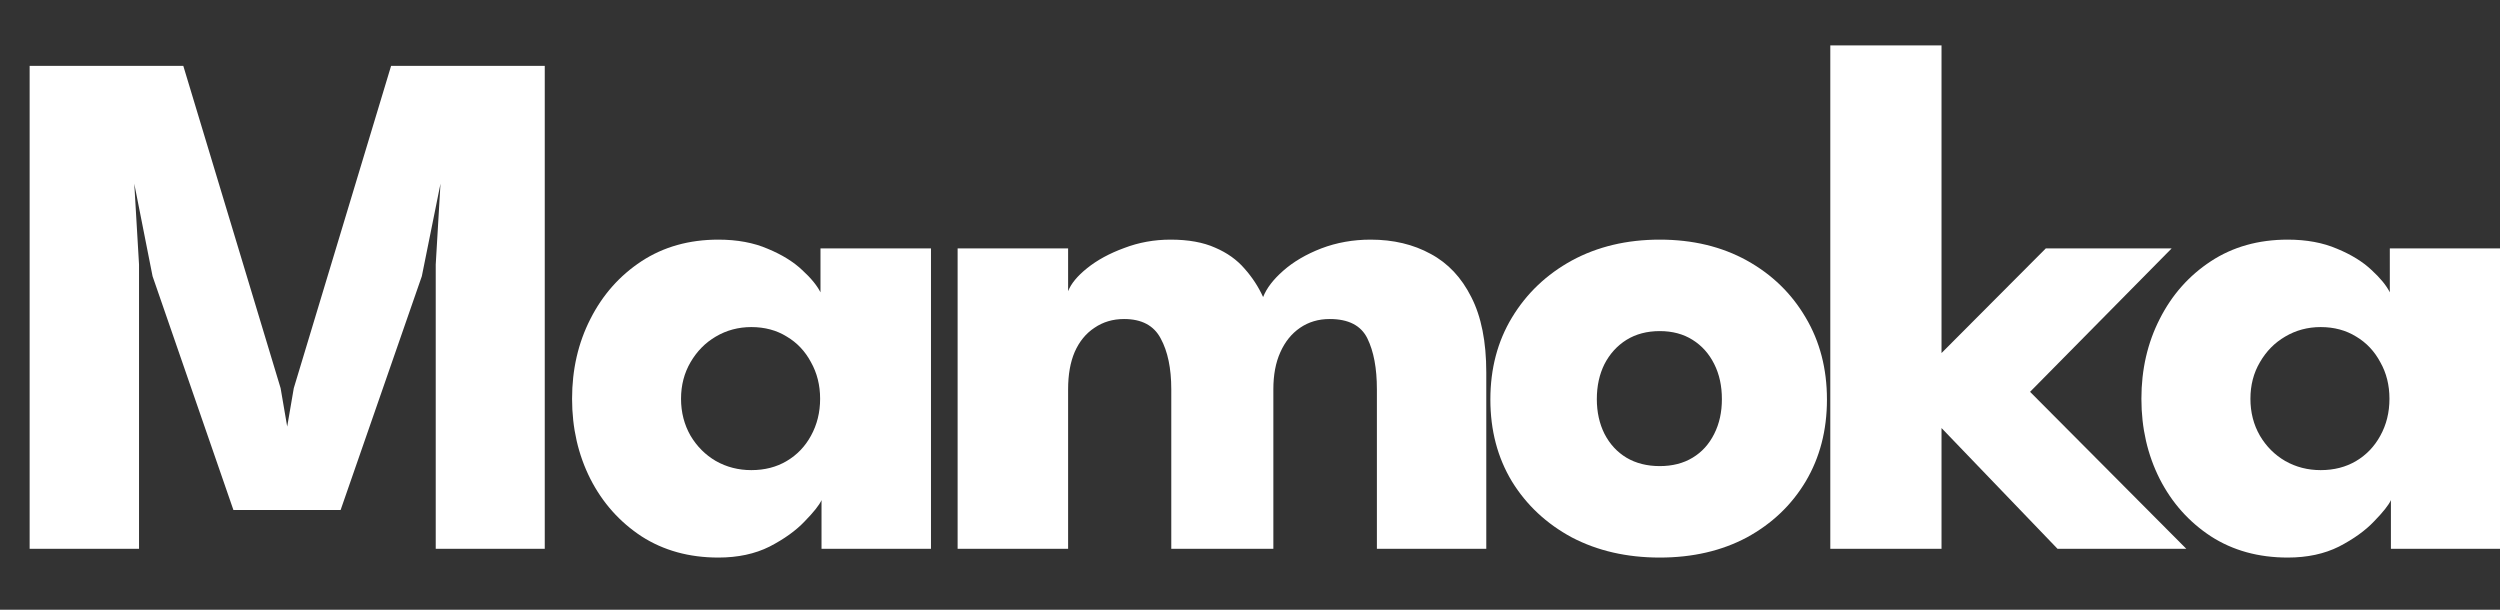
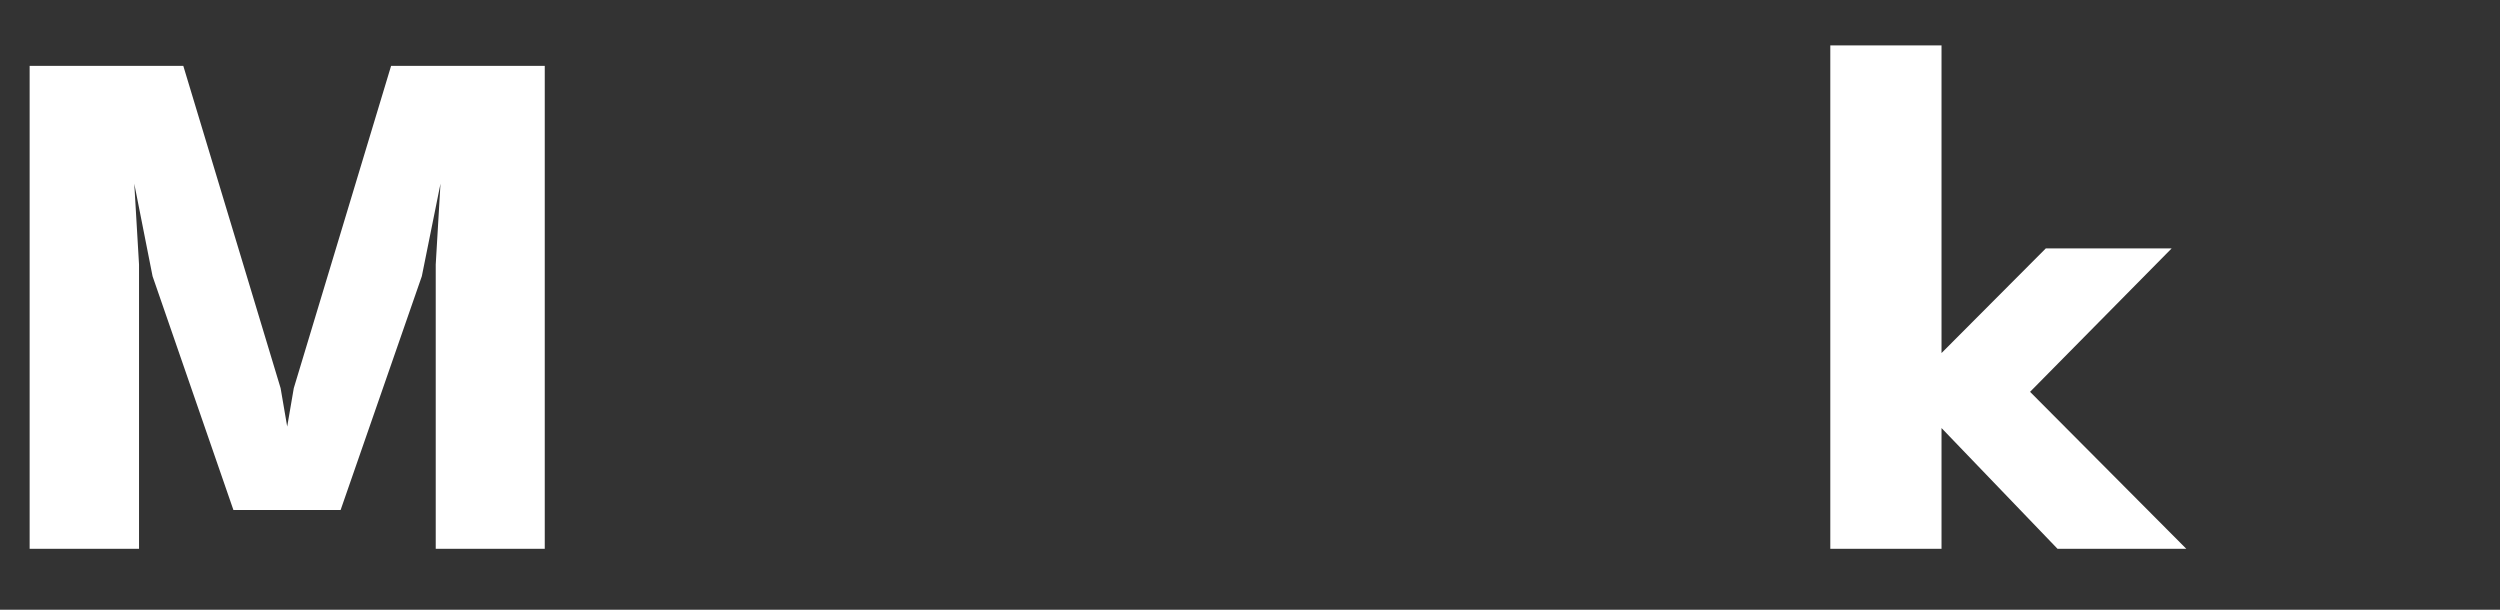
<svg xmlns="http://www.w3.org/2000/svg" width="41" height="10" viewBox="0 0 41 10" fill="none">
  <rect x="0" y="0" width="41" height="10" fill="#333333" stroke="none" />
  <path d="M8.934 1.08V9H7.146V4.338L7.224 3.012L6.918 4.53L5.586 8.364H3.828L2.502 4.53L2.202 3.012L2.28 4.338V9H0.486V1.08H3.006L4.602 6.366L4.71 6.996L4.818 6.366L6.414 1.08H8.934Z" fill="white" />
-   <path d="M13.473 9V8.202C13.438 8.282 13.345 8.398 13.197 8.55C13.053 8.702 12.861 8.84 12.621 8.964C12.382 9.084 12.101 9.144 11.781 9.144C11.302 9.144 10.882 9.028 10.521 8.796C10.162 8.56 9.882 8.246 9.682 7.854C9.482 7.458 9.382 7.02 9.382 6.54C9.382 6.06 9.482 5.624 9.682 5.232C9.882 4.836 10.162 4.52 10.521 4.284C10.882 4.048 11.302 3.93 11.781 3.93C12.089 3.93 12.36 3.98 12.591 4.08C12.823 4.176 13.011 4.292 13.155 4.428C13.3 4.56 13.399 4.682 13.456 4.794V4.074H15.268V9H13.473ZM11.169 6.54C11.169 6.764 11.222 6.966 11.325 7.146C11.43 7.322 11.568 7.46 11.739 7.56C11.915 7.66 12.11 7.71 12.322 7.71C12.541 7.71 12.736 7.66 12.903 7.56C13.072 7.46 13.204 7.322 13.3 7.146C13.399 6.966 13.45 6.764 13.45 6.54C13.45 6.316 13.399 6.116 13.3 5.94C13.204 5.76 13.072 5.62 12.903 5.52C12.736 5.416 12.541 5.364 12.322 5.364C12.11 5.364 11.915 5.416 11.739 5.52C11.568 5.62 11.43 5.76 11.325 5.94C11.222 6.116 11.169 6.316 11.169 6.54Z" fill="white" />
-   <path d="M22.479 3.93C22.851 3.93 23.179 4.008 23.463 4.164C23.747 4.316 23.969 4.552 24.129 4.872C24.293 5.192 24.375 5.604 24.375 6.108V9H22.581V6.384C22.581 6.04 22.529 5.762 22.425 5.55C22.321 5.338 22.115 5.232 21.807 5.232C21.623 5.232 21.461 5.28 21.321 5.376C21.181 5.472 21.073 5.606 20.997 5.778C20.921 5.946 20.883 6.148 20.883 6.384V9H19.209V6.384C19.209 6.04 19.151 5.762 19.035 5.55C18.923 5.338 18.723 5.232 18.435 5.232C18.251 5.232 18.089 5.28 17.949 5.376C17.809 5.468 17.701 5.6 17.625 5.772C17.553 5.94 17.517 6.144 17.517 6.384V9H15.705V4.074H17.517V4.776C17.565 4.652 17.669 4.526 17.829 4.398C17.993 4.266 18.195 4.156 18.435 4.068C18.675 3.976 18.929 3.93 19.197 3.93C19.489 3.93 19.733 3.974 19.929 4.062C20.125 4.146 20.285 4.26 20.409 4.404C20.537 4.548 20.639 4.704 20.715 4.872C20.771 4.728 20.881 4.584 21.045 4.44C21.213 4.292 21.421 4.17 21.669 4.074C21.921 3.978 22.191 3.93 22.479 3.93Z" fill="white" />
-   <path d="M27.22 9.144C26.68 9.144 26.2 9.034 25.779 8.814C25.363 8.59 25.035 8.284 24.796 7.896C24.559 7.504 24.442 7.056 24.442 6.552C24.442 6.048 24.559 5.6 24.796 5.208C25.035 4.812 25.363 4.5 25.779 4.272C26.2 4.044 26.68 3.93 27.22 3.93C27.759 3.93 28.235 4.044 28.648 4.272C29.059 4.5 29.381 4.812 29.613 5.208C29.846 5.6 29.962 6.048 29.962 6.552C29.962 7.056 29.846 7.504 29.613 7.896C29.381 8.284 29.059 8.59 28.648 8.814C28.235 9.034 27.759 9.144 27.22 9.144ZM27.22 7.644C27.427 7.644 27.608 7.598 27.759 7.506C27.912 7.414 28.029 7.284 28.113 7.116C28.198 6.948 28.239 6.758 28.239 6.546C28.239 6.33 28.198 6.138 28.113 5.97C28.029 5.802 27.912 5.67 27.759 5.574C27.608 5.478 27.427 5.43 27.22 5.43C27.012 5.43 26.829 5.478 26.674 5.574C26.521 5.67 26.401 5.802 26.314 5.97C26.23 6.138 26.188 6.33 26.188 6.546C26.188 6.758 26.23 6.948 26.314 7.116C26.401 7.284 26.521 7.414 26.674 7.506C26.829 7.598 27.012 7.644 27.22 7.644Z" fill="white" />
  <path d="M33.551 4.074H35.615L33.293 6.426L35.855 9H33.743L31.841 7.02V9H30.017V0.744H31.841V5.79L33.551 4.074Z" fill="white" />
-   <path d="M39.211 9V8.202C39.175 8.282 39.083 8.398 38.935 8.55C38.791 8.702 38.599 8.84 38.359 8.964C38.119 9.084 37.839 9.144 37.519 9.144C37.039 9.144 36.619 9.028 36.259 8.796C35.899 8.56 35.619 8.246 35.419 7.854C35.219 7.458 35.119 7.02 35.119 6.54C35.119 6.06 35.219 5.624 35.419 5.232C35.619 4.836 35.899 4.52 36.259 4.284C36.619 4.048 37.039 3.93 37.519 3.93C37.827 3.93 38.097 3.98 38.329 4.08C38.561 4.176 38.749 4.292 38.893 4.428C39.037 4.56 39.137 4.682 39.193 4.794V4.074H41.005V9H39.211ZM36.907 6.54C36.907 6.764 36.959 6.966 37.063 7.146C37.167 7.322 37.305 7.46 37.477 7.56C37.653 7.66 37.847 7.71 38.059 7.71C38.279 7.71 38.473 7.66 38.641 7.56C38.809 7.46 38.941 7.322 39.037 7.146C39.137 6.966 39.187 6.764 39.187 6.54C39.187 6.316 39.137 6.116 39.037 5.94C38.941 5.76 38.809 5.62 38.641 5.52C38.473 5.416 38.279 5.364 38.059 5.364C37.847 5.364 37.653 5.416 37.477 5.52C37.305 5.62 37.167 5.76 37.063 5.94C36.959 6.116 36.907 6.316 36.907 6.54Z" fill="white" />
</svg>